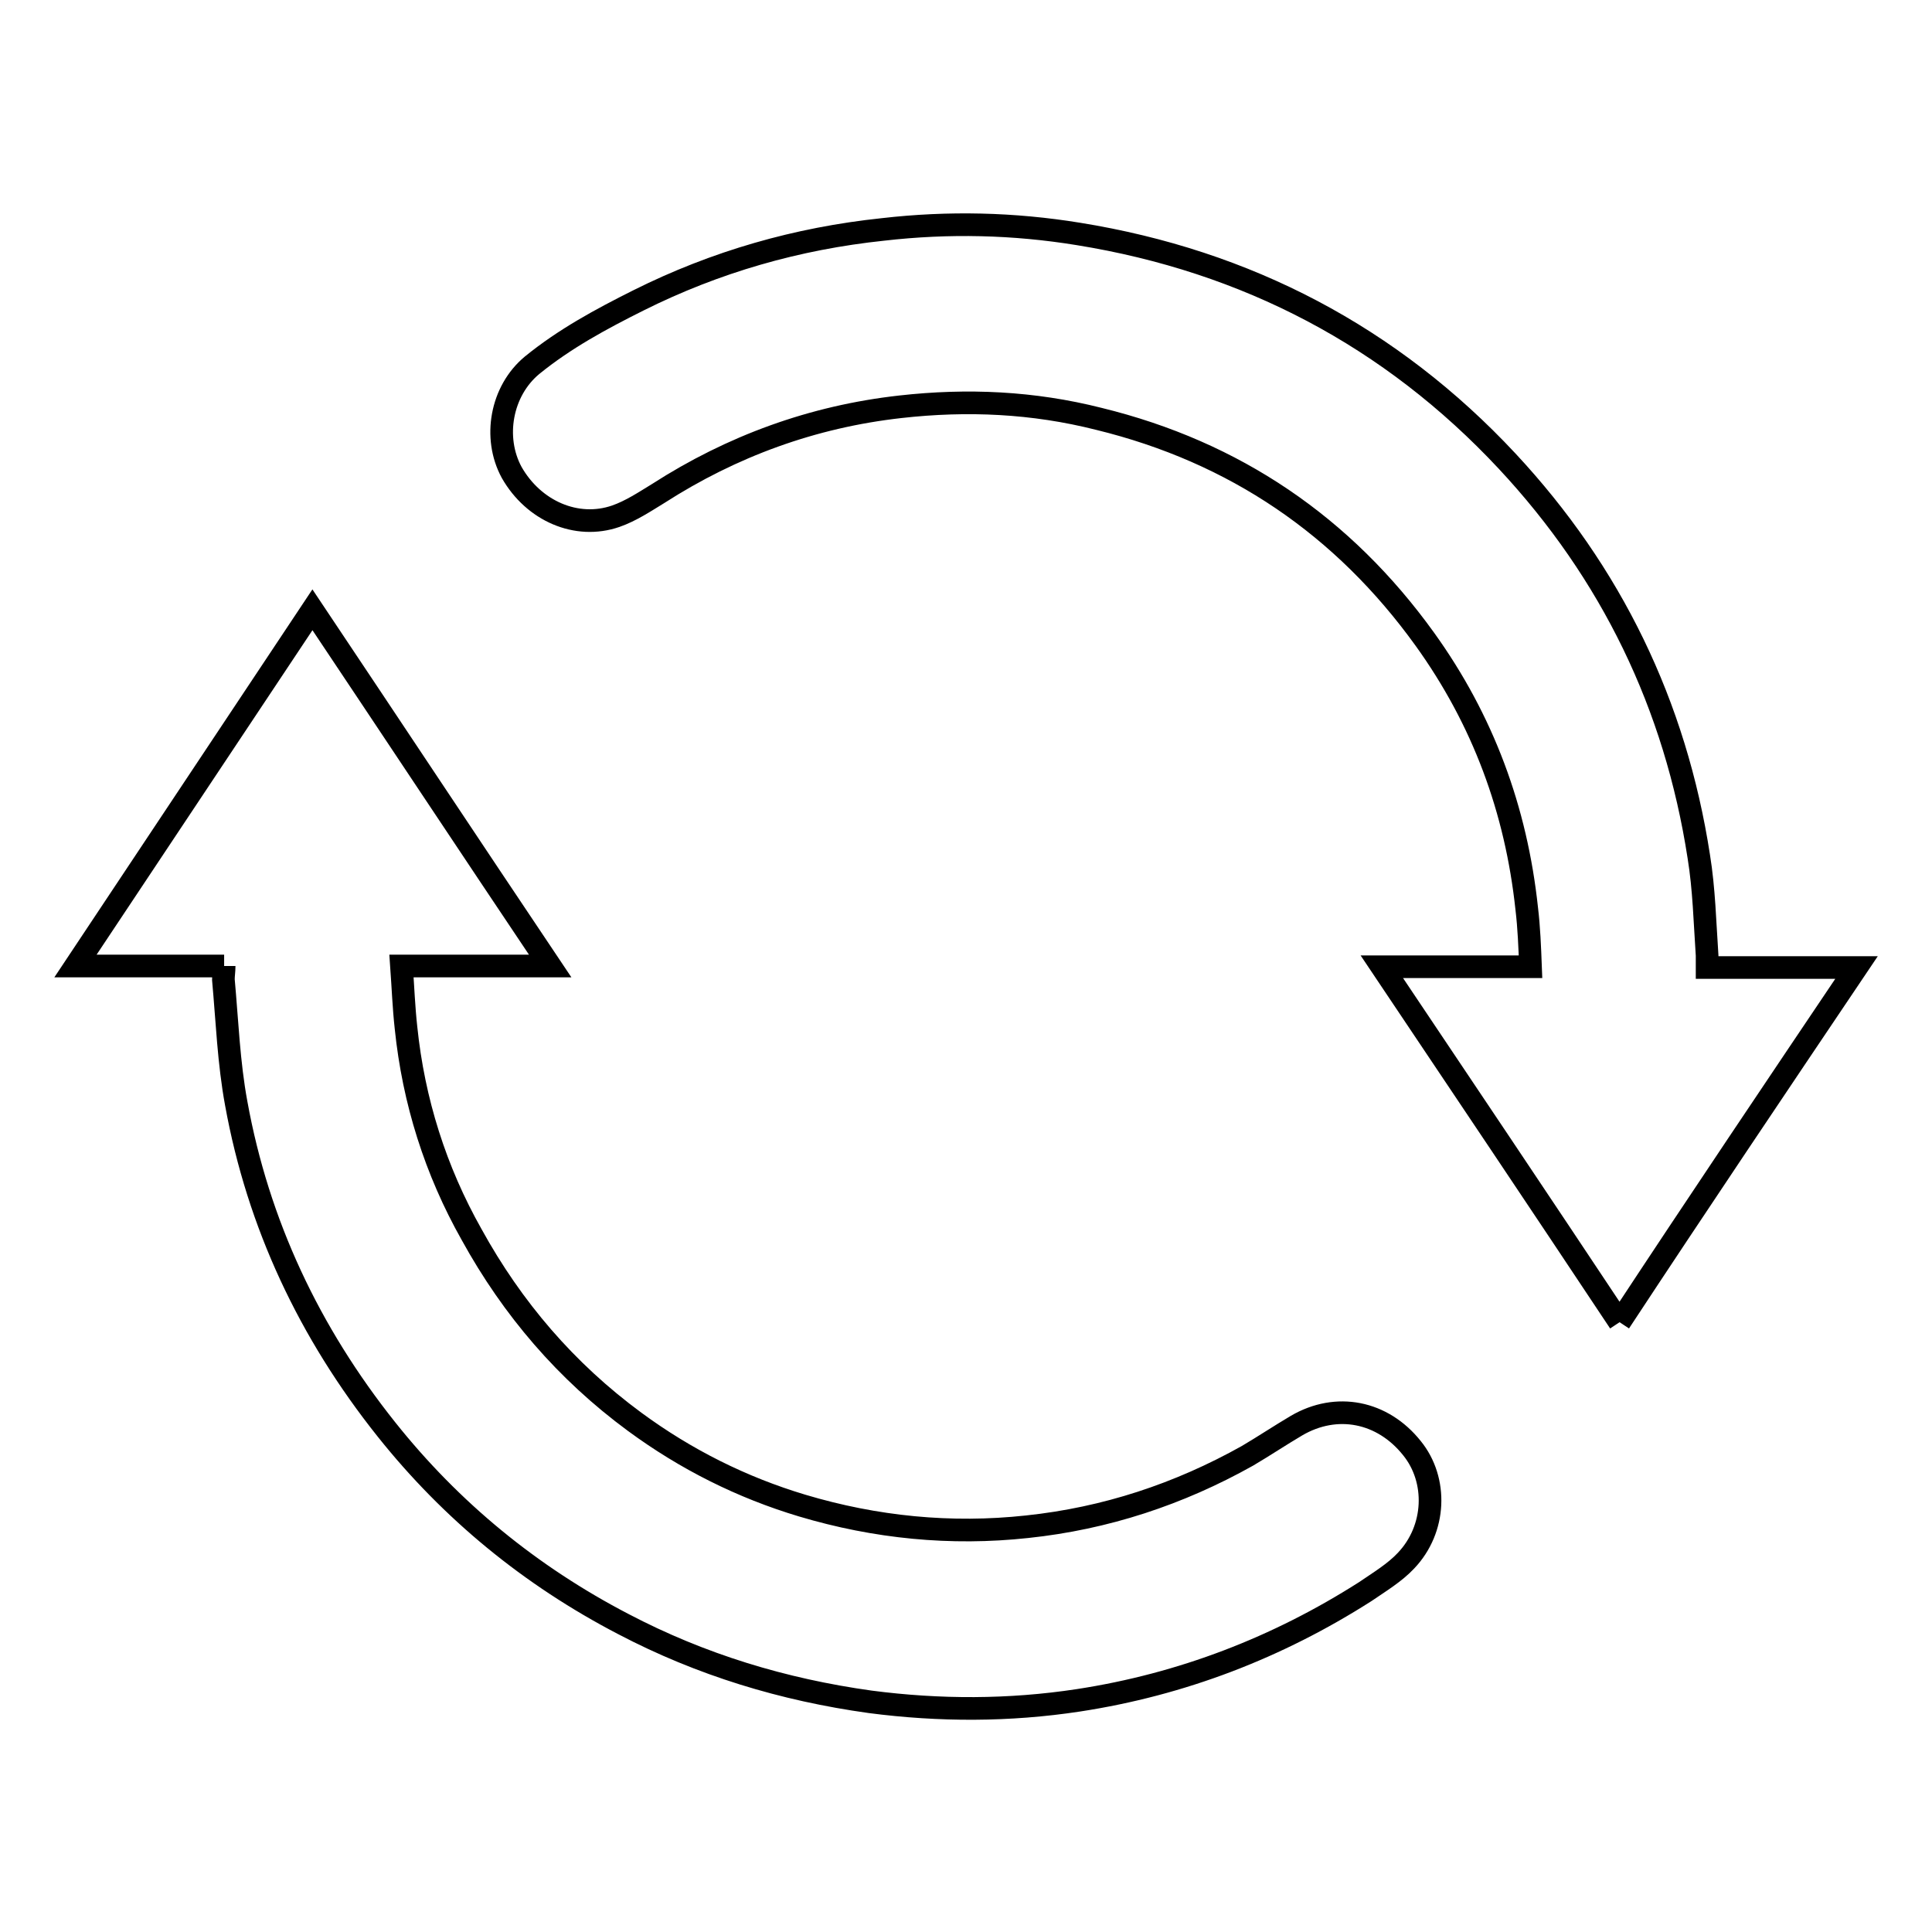
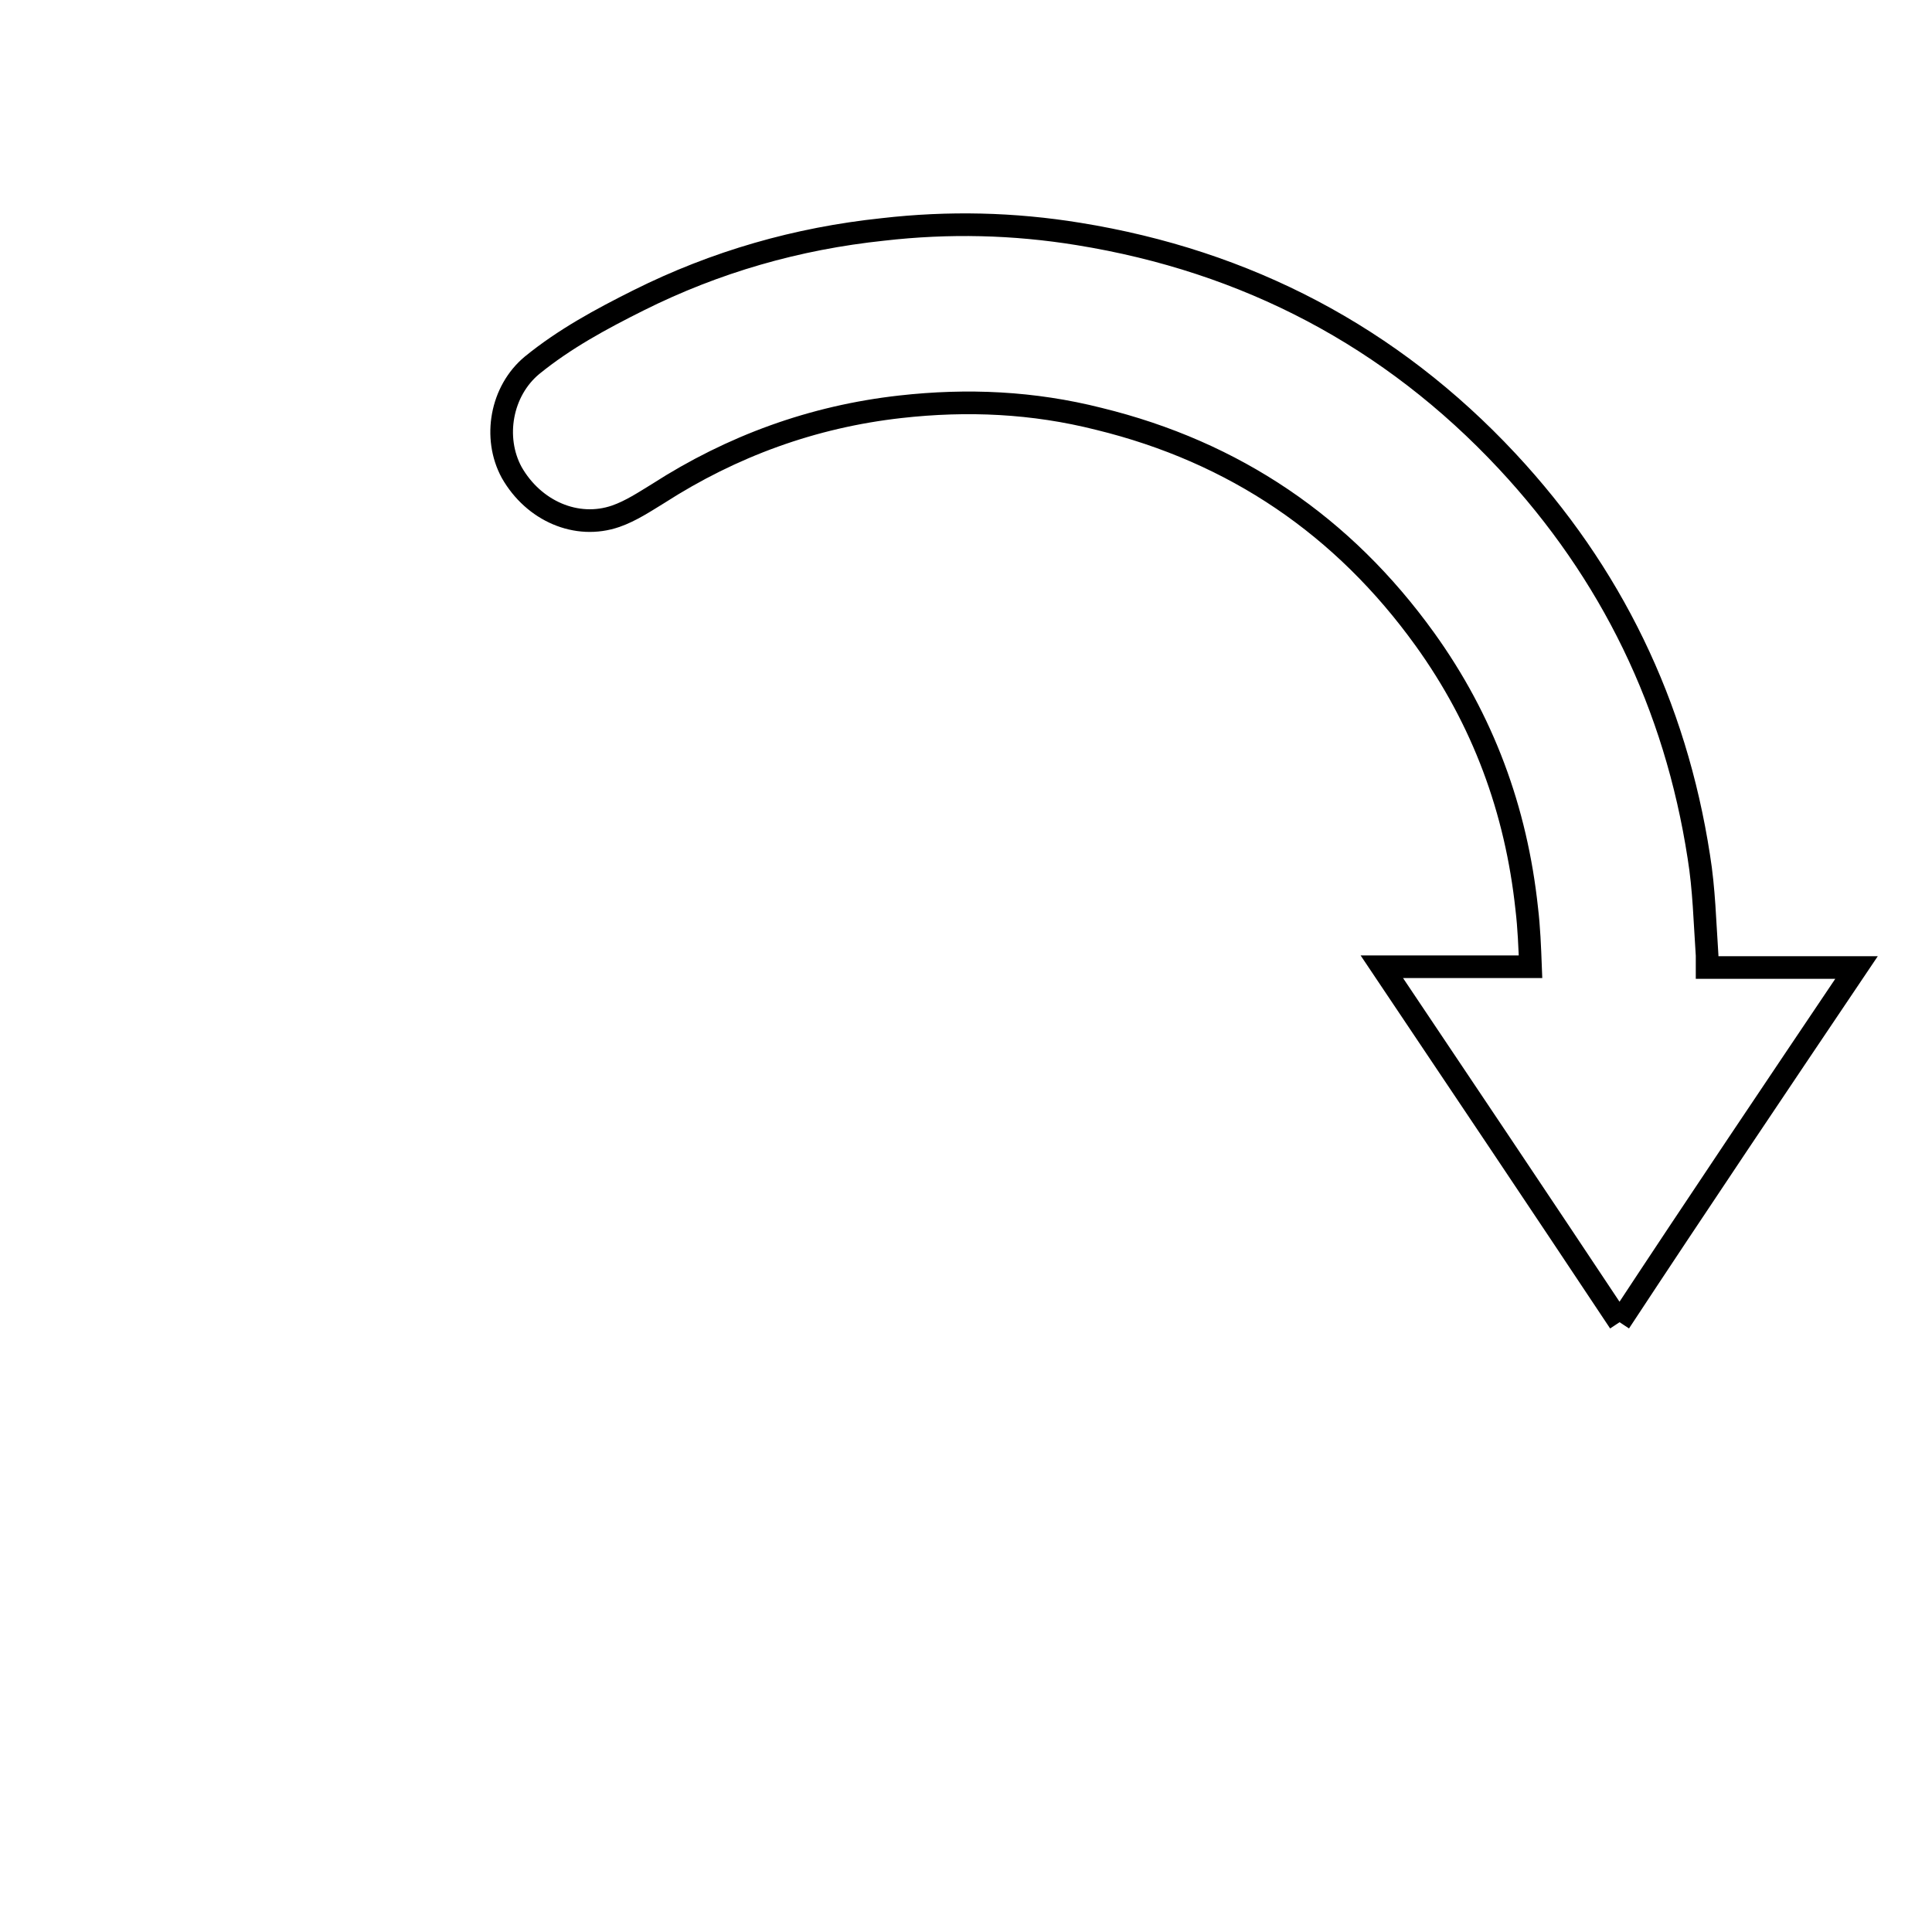
<svg xmlns="http://www.w3.org/2000/svg" version="1.1" x="0px" y="0px" viewBox="0 0 256 256" enable-background="new 0 0 256 256" xml:space="preserve">
  <g>
    <g>
      <path stroke-width="3" fill-opacity="0" stroke="#000000" d="M214.6,175.2c-10.5-15.8-20.9-31.3-31.5-47.1h19.7c-0.1-2.6-0.2-5.2-0.5-7.7c-1.4-13.1-5.8-25-13.5-35.7c-10.8-15-25.2-24.8-43.2-29.2c-8.7-2.2-17.4-2.6-26.3-1.6c-11.6,1.3-22.3,5.2-32.1,11.5c-1.8,1.1-3.6,2.3-5.6,3c-5.2,1.8-10.9-0.7-13.8-5.8c-2.5-4.6-1.4-10.8,2.7-14.2c4.3-3.5,9.1-6.1,14.1-8.6c10.2-5.1,21-8.2,32.4-9.4c8.7-1,17.3-0.8,25.9,0.6c22.3,3.6,41.4,13.6,56.8,30.1c13.8,14.8,22.3,32.3,25.4,52.4c0.7,4.3,0.8,8.7,1.1,13.1c0,0.5,0,1,0,1.6H246C235.5,143.8,225,159.4,214.6,175.2" />
-       <path stroke-width="3" fill-opacity="0" stroke="#000000" d="M29.7,128H10c10.5-15.8,20.9-31.4,31.4-47.2c10.5,15.7,20.9,31.4,31.5,47.2H53.2c0.2,2.8,0.3,5.5,0.6,8.2c1,9.7,3.9,18.9,8.7,27.4c5.4,9.8,12.5,18.1,21.6,24.8c6.8,5,14.2,8.7,22.2,11.1c9.7,2.9,19.7,3.9,29.8,2.8c10.4-1.1,20.1-4.3,29.2-9.4c2.2-1.3,4.3-2.7,6.5-4c5.3-3.1,11.4-1.9,15.3,3c3.4,4.2,3.2,10.7-0.8,14.9c-1.5,1.6-3.5,2.8-5.4,4.1c-11.6,7.4-24.3,12.3-38,14.4c-9.2,1.4-18.4,1.4-27.6,0.2c-11.5-1.6-22.4-4.9-32.7-10.3c-12.3-6.4-22.8-15-31.4-25.8c-10.2-12.8-17-27.2-19.9-43.2c-1-5.4-1.2-10.9-1.7-16.4C29.6,129.2,29.7,128.7,29.7,128" />
    </g>
  </g>
</svg>